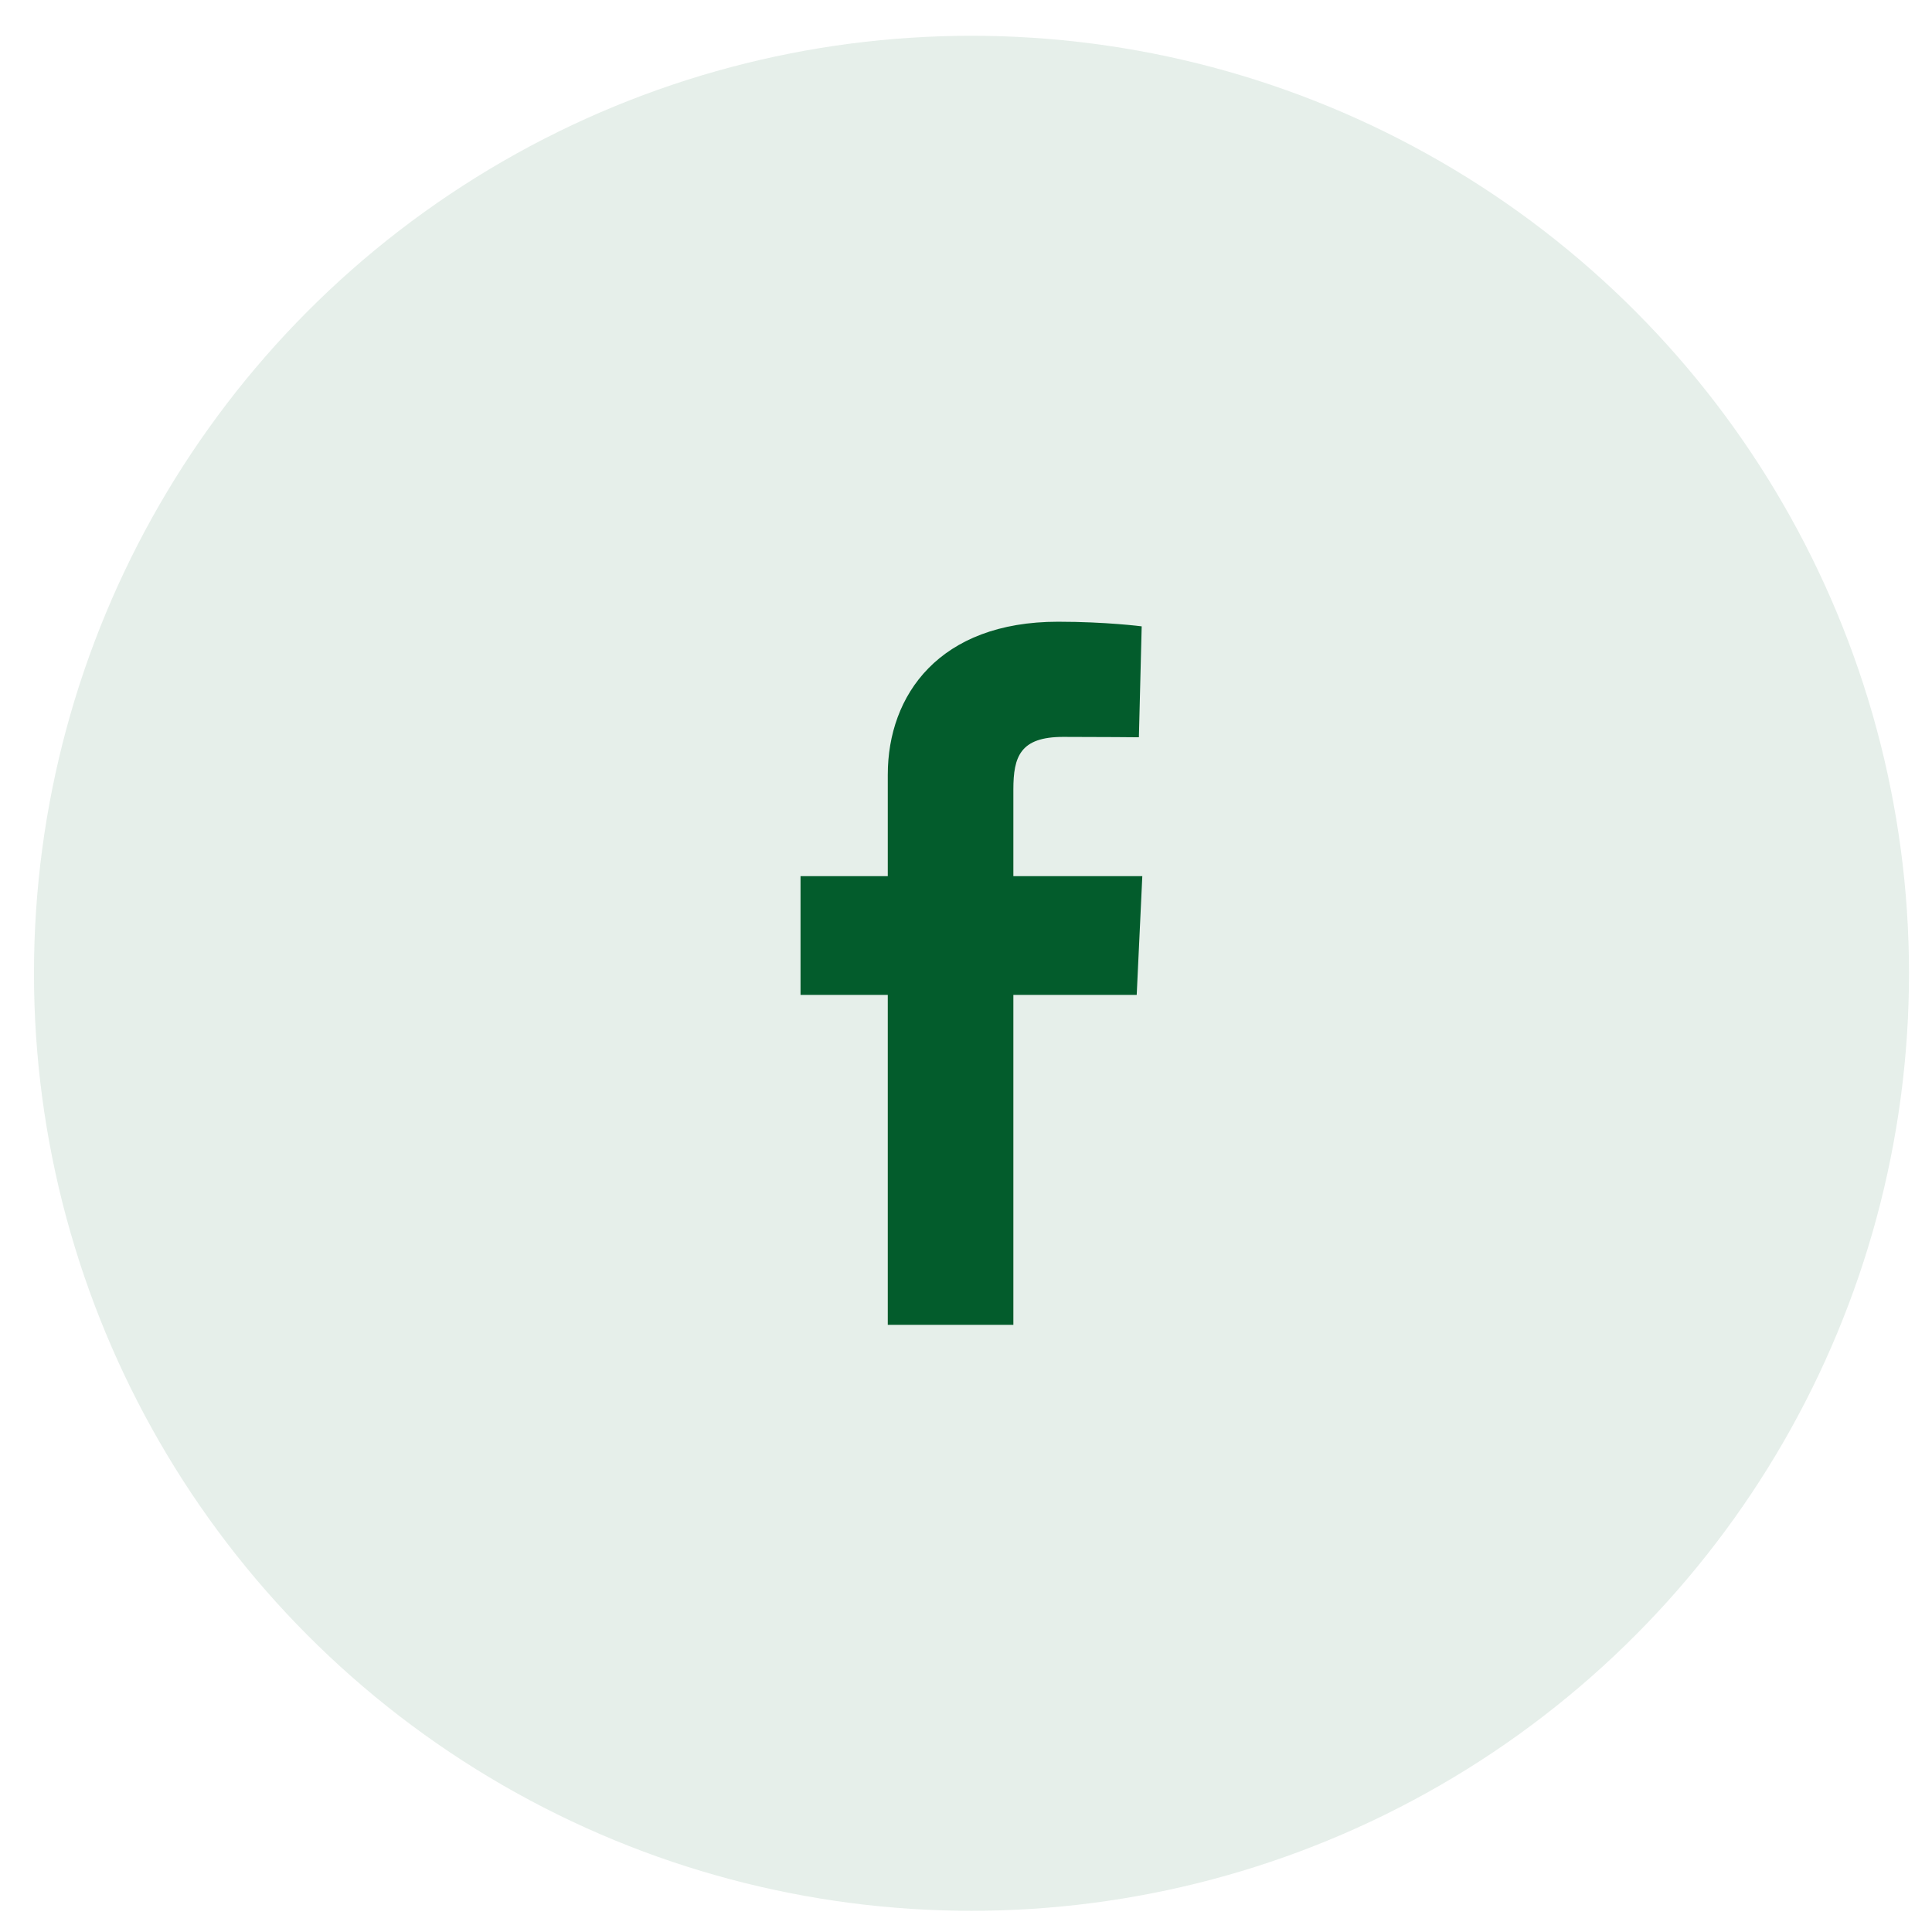
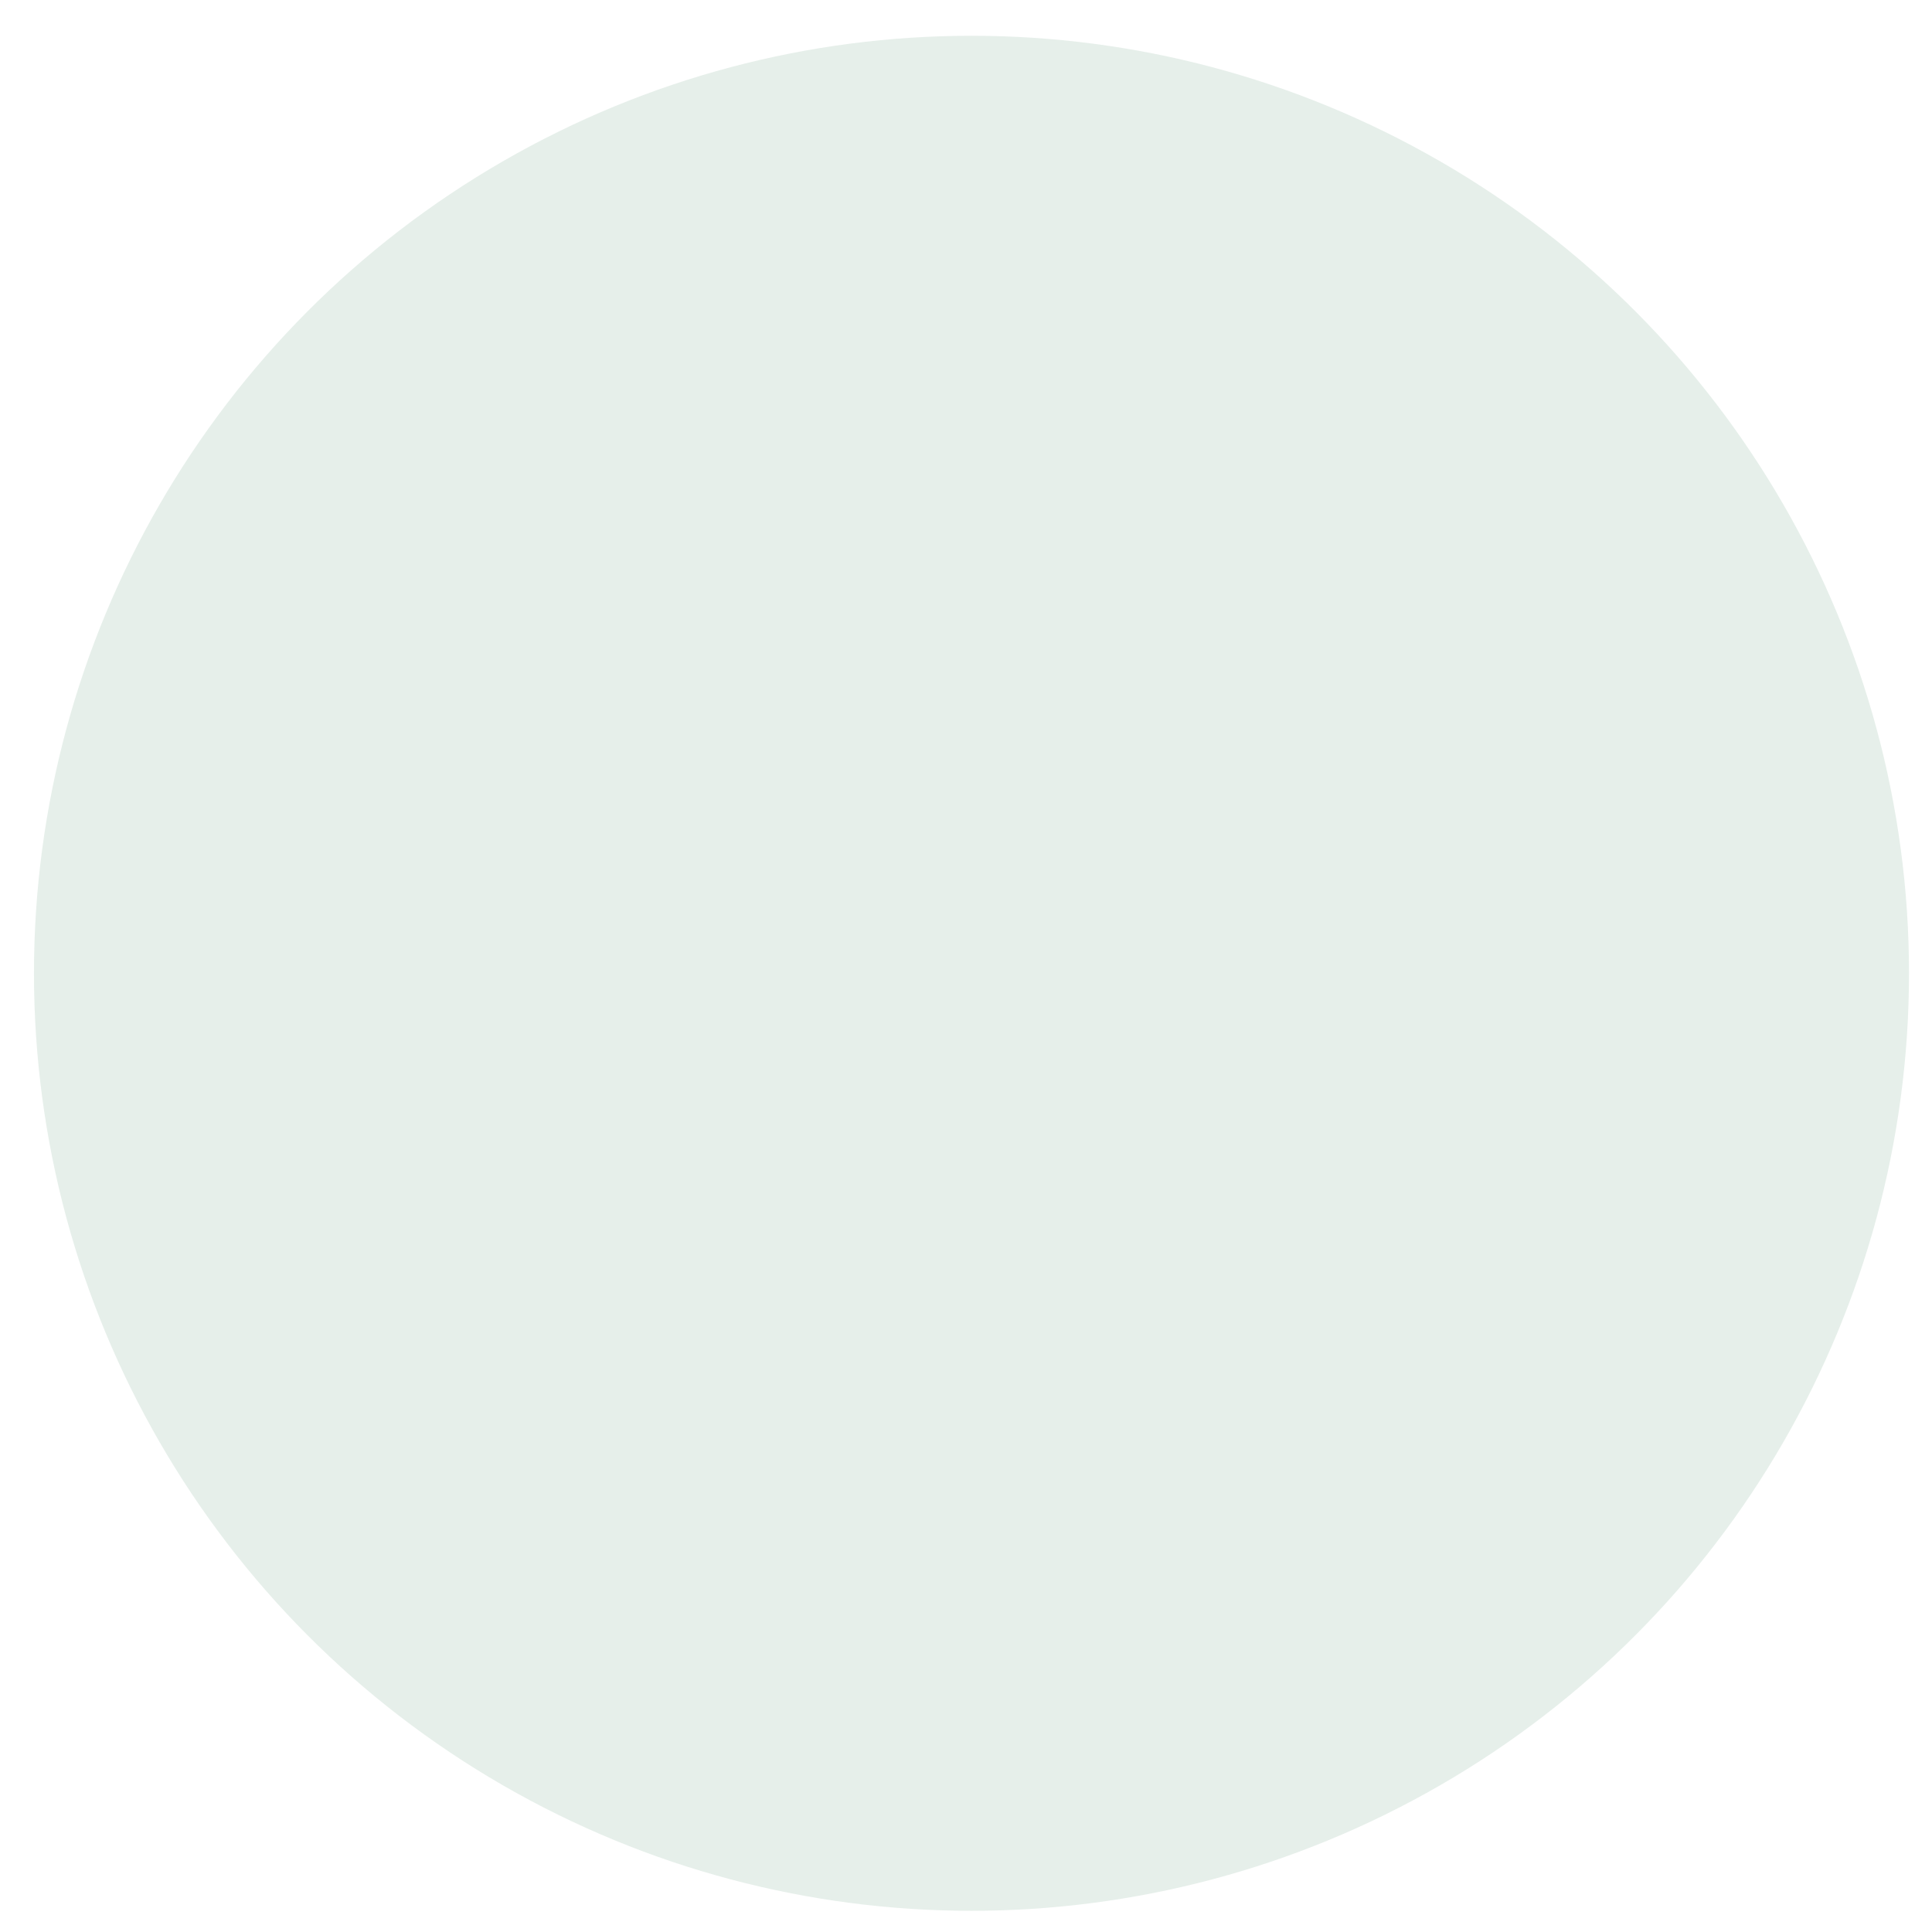
<svg xmlns="http://www.w3.org/2000/svg" width="31" height="31" viewBox="0 0 31 31" fill="none">
  <circle cx="15.588" cy="15.617" r="15.043" fill="#035C2C" fill-opacity="0.1" />
-   <path d="M14.245 21.258V15.964H12.845V14.058H14.245V12.43C14.245 11.151 15.072 9.976 16.977 9.976C17.749 9.976 18.319 10.05 18.319 10.05L18.274 11.83C18.274 11.83 17.692 11.824 17.058 11.824C16.37 11.824 16.26 12.141 16.26 12.666V14.058H18.329L18.239 15.964H16.26V21.258H14.245Z" fill="#035C2C" />
</svg>